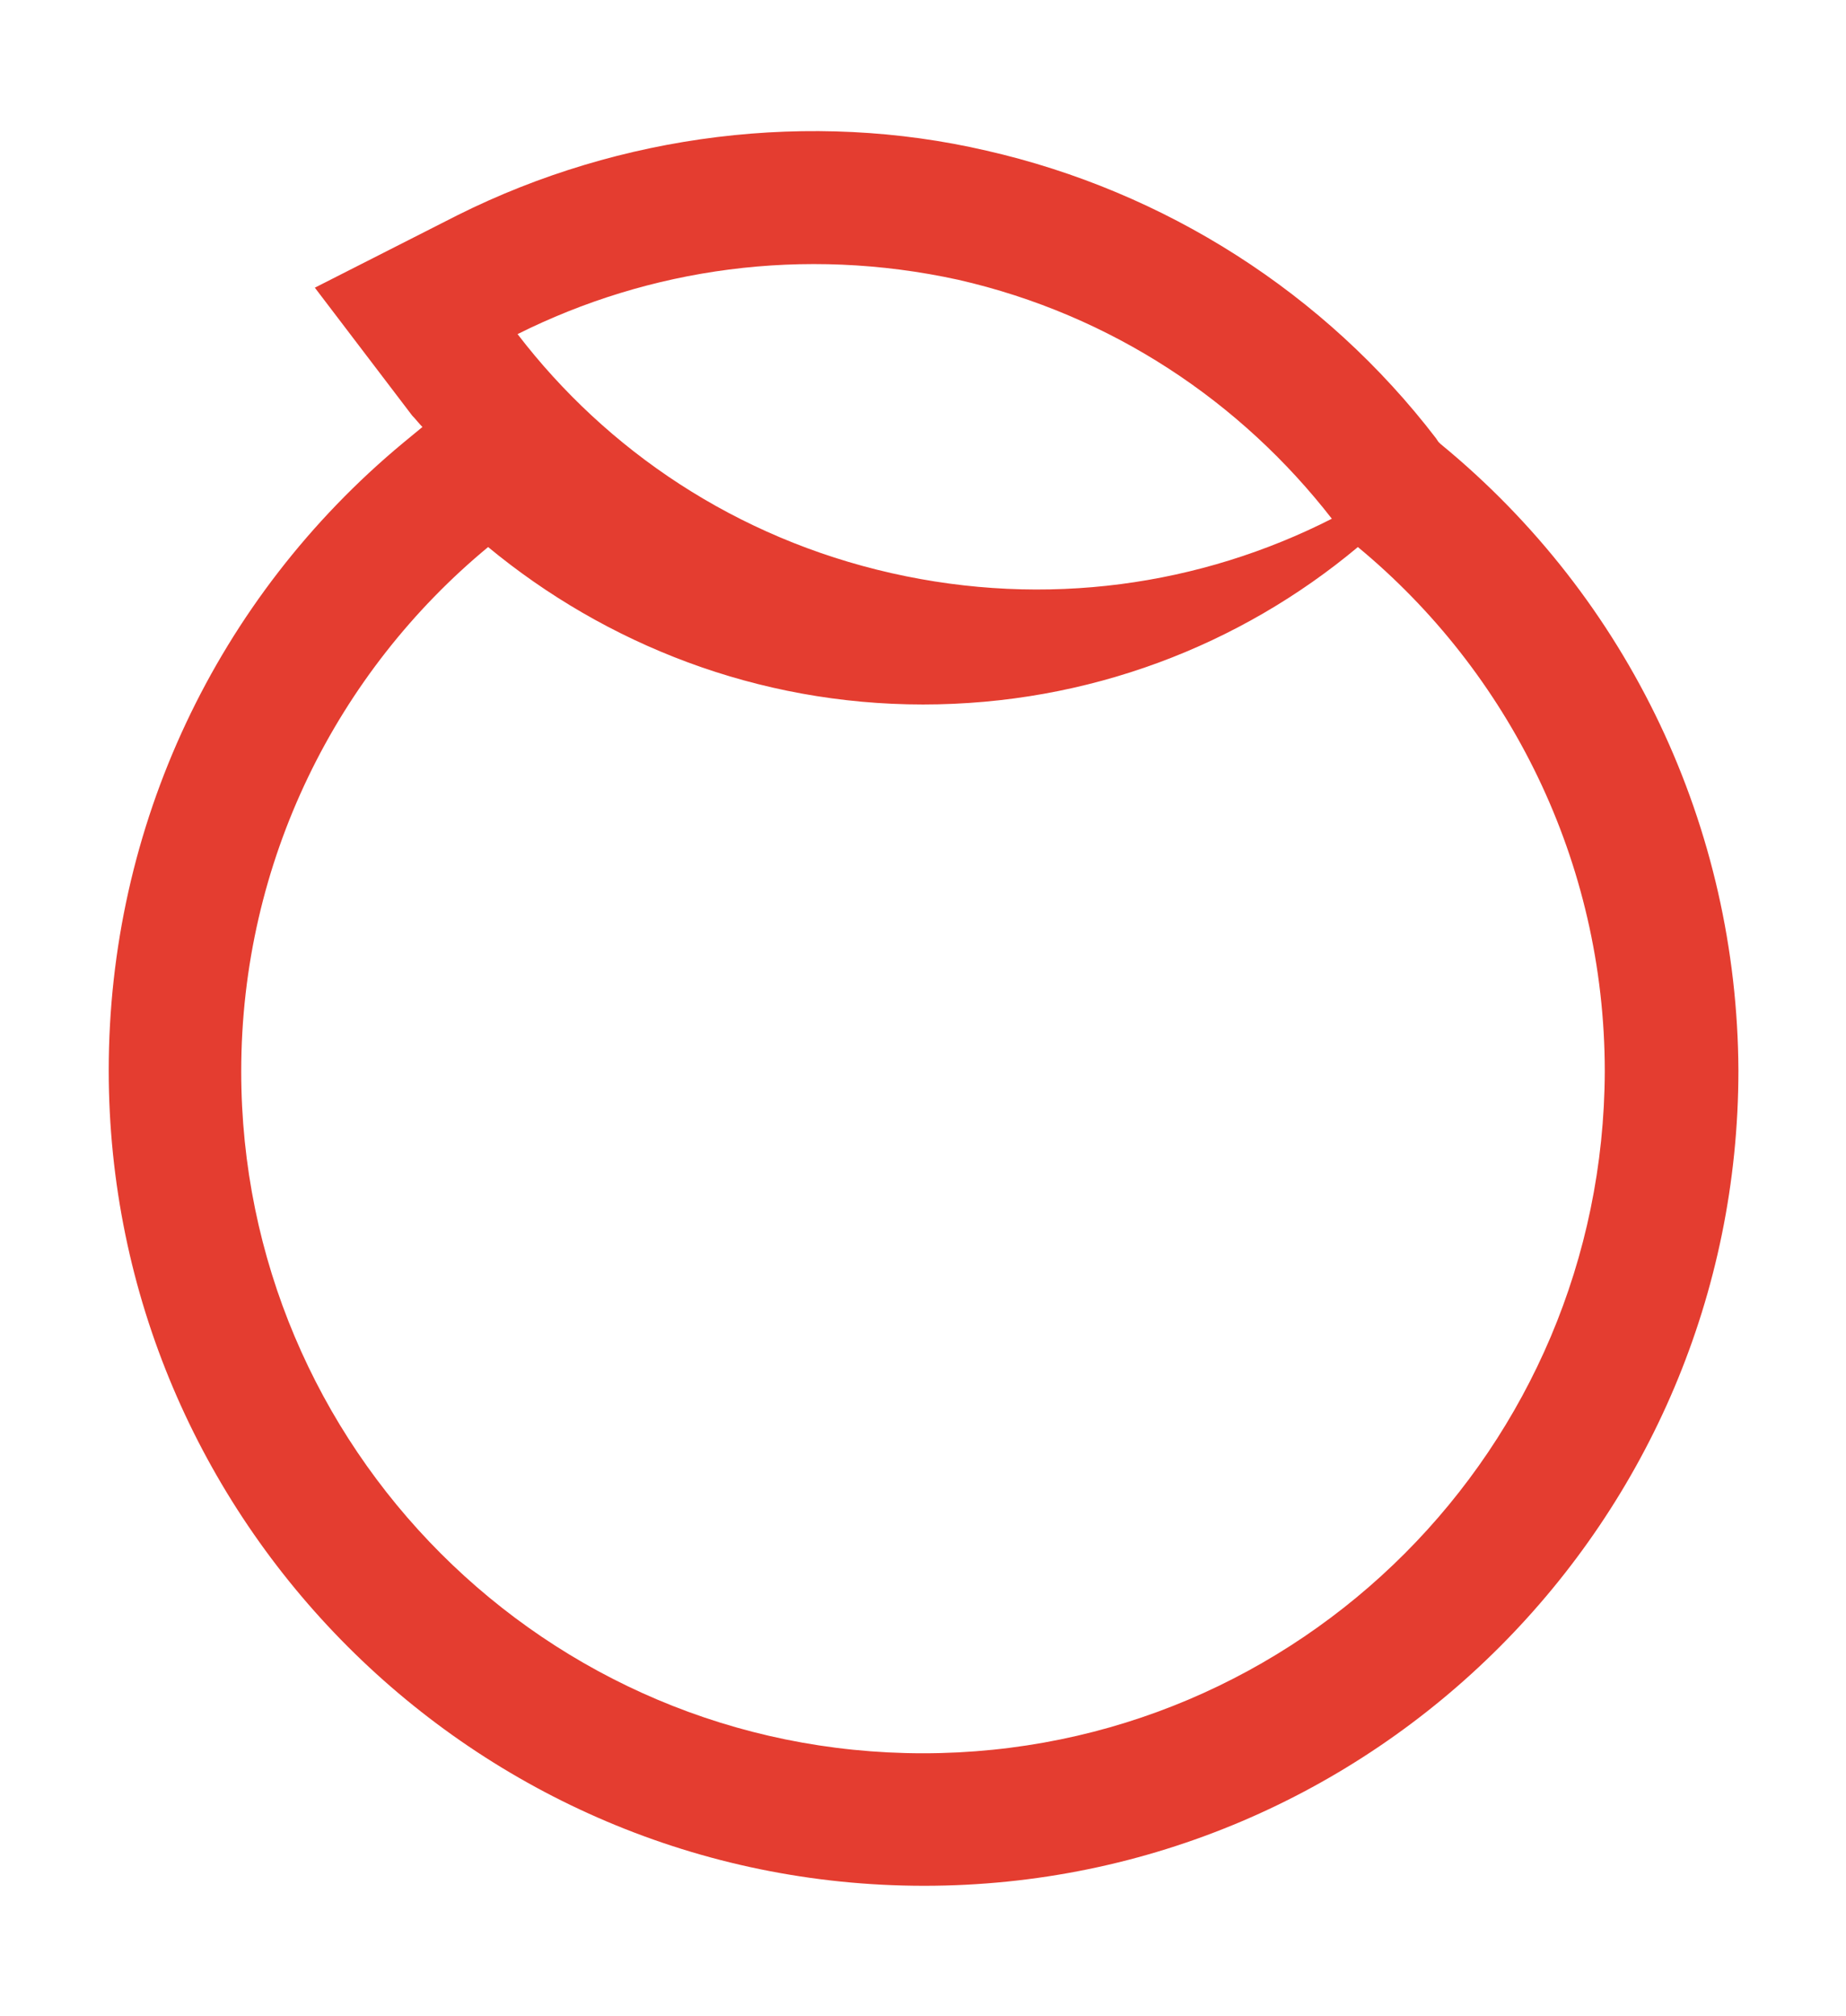
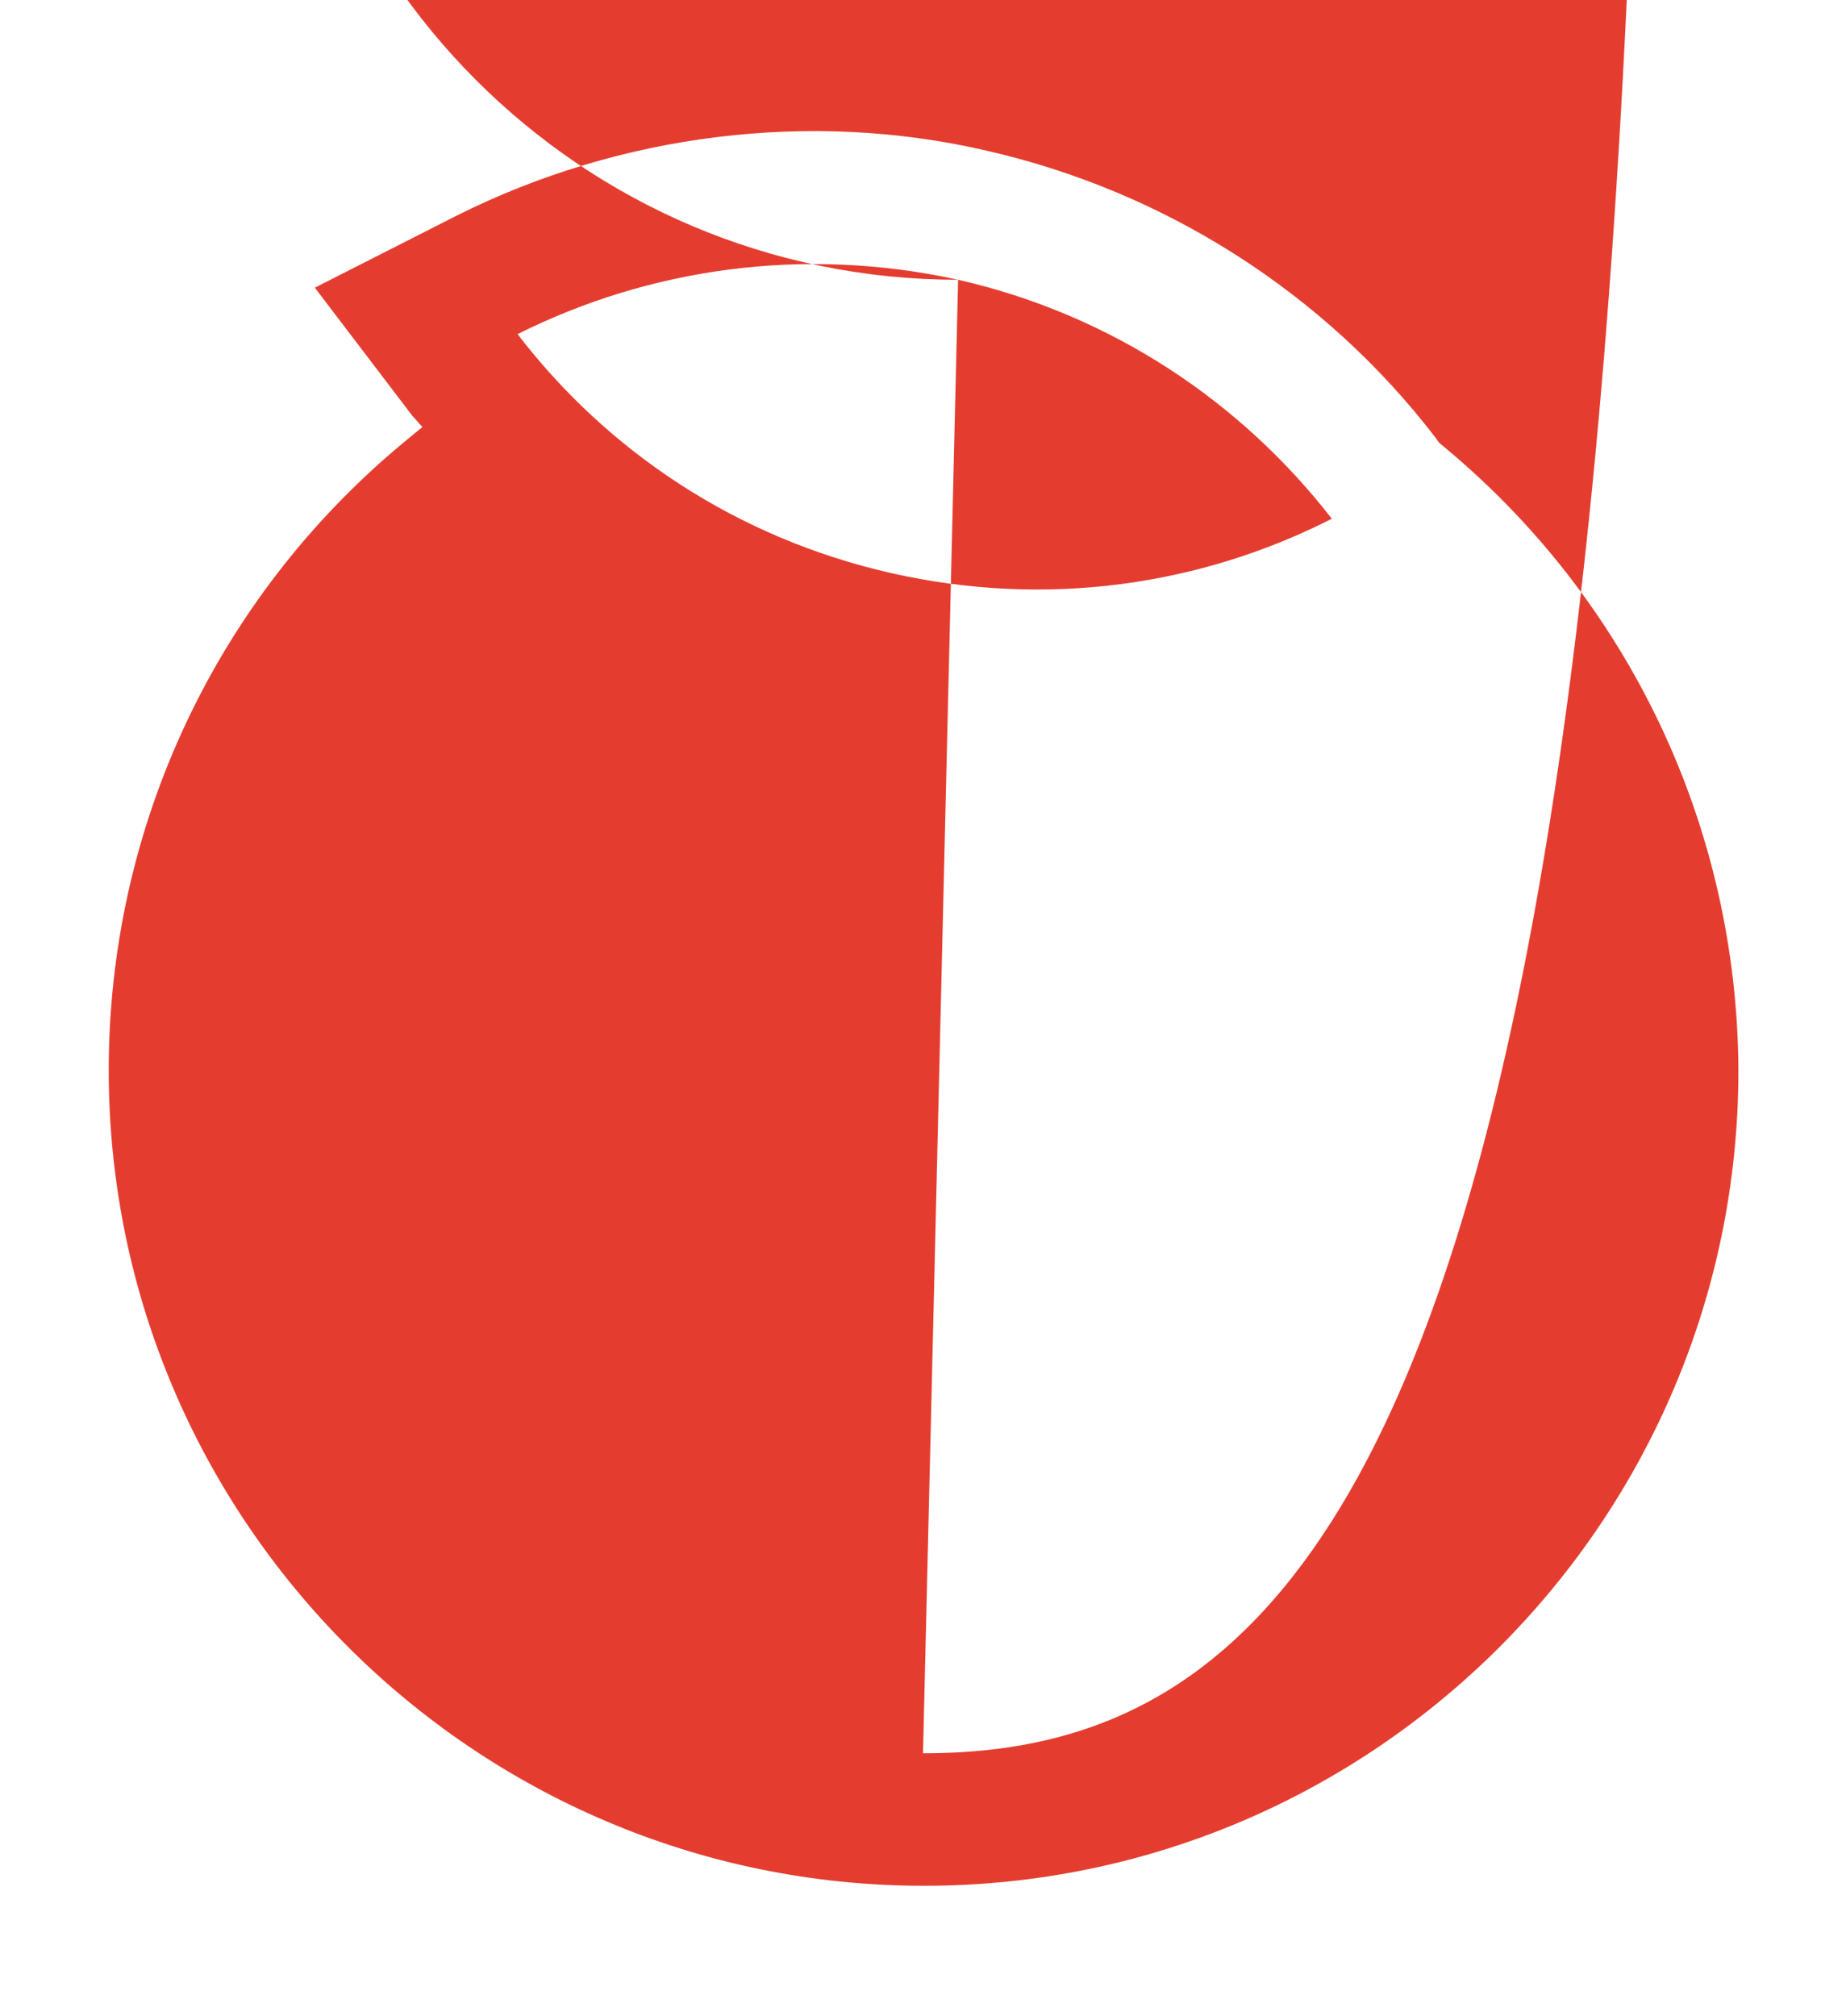
<svg xmlns="http://www.w3.org/2000/svg" version="1.1" id="Calque_1" x="0px" y="0px" viewBox="0 0 163 178" style="enable-background:new 0 0 163 178;" xml:space="preserve">
  <style type="text/css"> .st0{fill:#E43D30;} </style>
  <g>
-     <path class="st0" d="M127.2,39.2l-0.2-0.2l-0.2-0.3c-9.8-12.8-23.9-21.8-39.7-25.4C71.6,9.7,54.8,11.8,40.4,19l-12.6,6.4l8.6,11.3 c0.3,0.3,0.6,0.7,0.9,1l-1.7,1.4C19.1,52.8,9.6,73,9.6,94.5c0,39.7,32.3,72,72,72s71.9-32.3,71.9-72 C153.4,73.1,143.9,52.9,127.2,39.2z M84.6,24.7c13.6,3.1,25,10.8,33,21.1c-11.6,5.9-25.2,7.9-38.9,4.8c-13.7-3.1-25.1-10.8-33-21.1 C57.3,23.7,70.9,21.7,84.6,24.7z M81.5,154.8c-33.3,0-60.2-27-60.2-60.2c0-18.6,8.5-35.3,21.8-46.3c10.4,8.6,23.8,13.9,38.4,13.9 s28-5.2,38.4-13.9c13.3,11,21.8,27.7,21.8,46.3C141.6,127.8,114.8,154.8,81.5,154.8z" />
+     <path class="st0" d="M127.2,39.2l-0.2-0.2l-0.2-0.3c-9.8-12.8-23.9-21.8-39.7-25.4C71.6,9.7,54.8,11.8,40.4,19l-12.6,6.4l8.6,11.3 c0.3,0.3,0.6,0.7,0.9,1l-1.7,1.4C19.1,52.8,9.6,73,9.6,94.5c0,39.7,32.3,72,72,72s71.9-32.3,71.9-72 C153.4,73.1,143.9,52.9,127.2,39.2z M84.6,24.7c13.6,3.1,25,10.8,33,21.1c-11.6,5.9-25.2,7.9-38.9,4.8c-13.7-3.1-25.1-10.8-33-21.1 C57.3,23.7,70.9,21.7,84.6,24.7z c-33.3,0-60.2-27-60.2-60.2c0-18.6,8.5-35.3,21.8-46.3c10.4,8.6,23.8,13.9,38.4,13.9 s28-5.2,38.4-13.9c13.3,11,21.8,27.7,21.8,46.3C141.6,127.8,114.8,154.8,81.5,154.8z" />
  </g>
</svg>